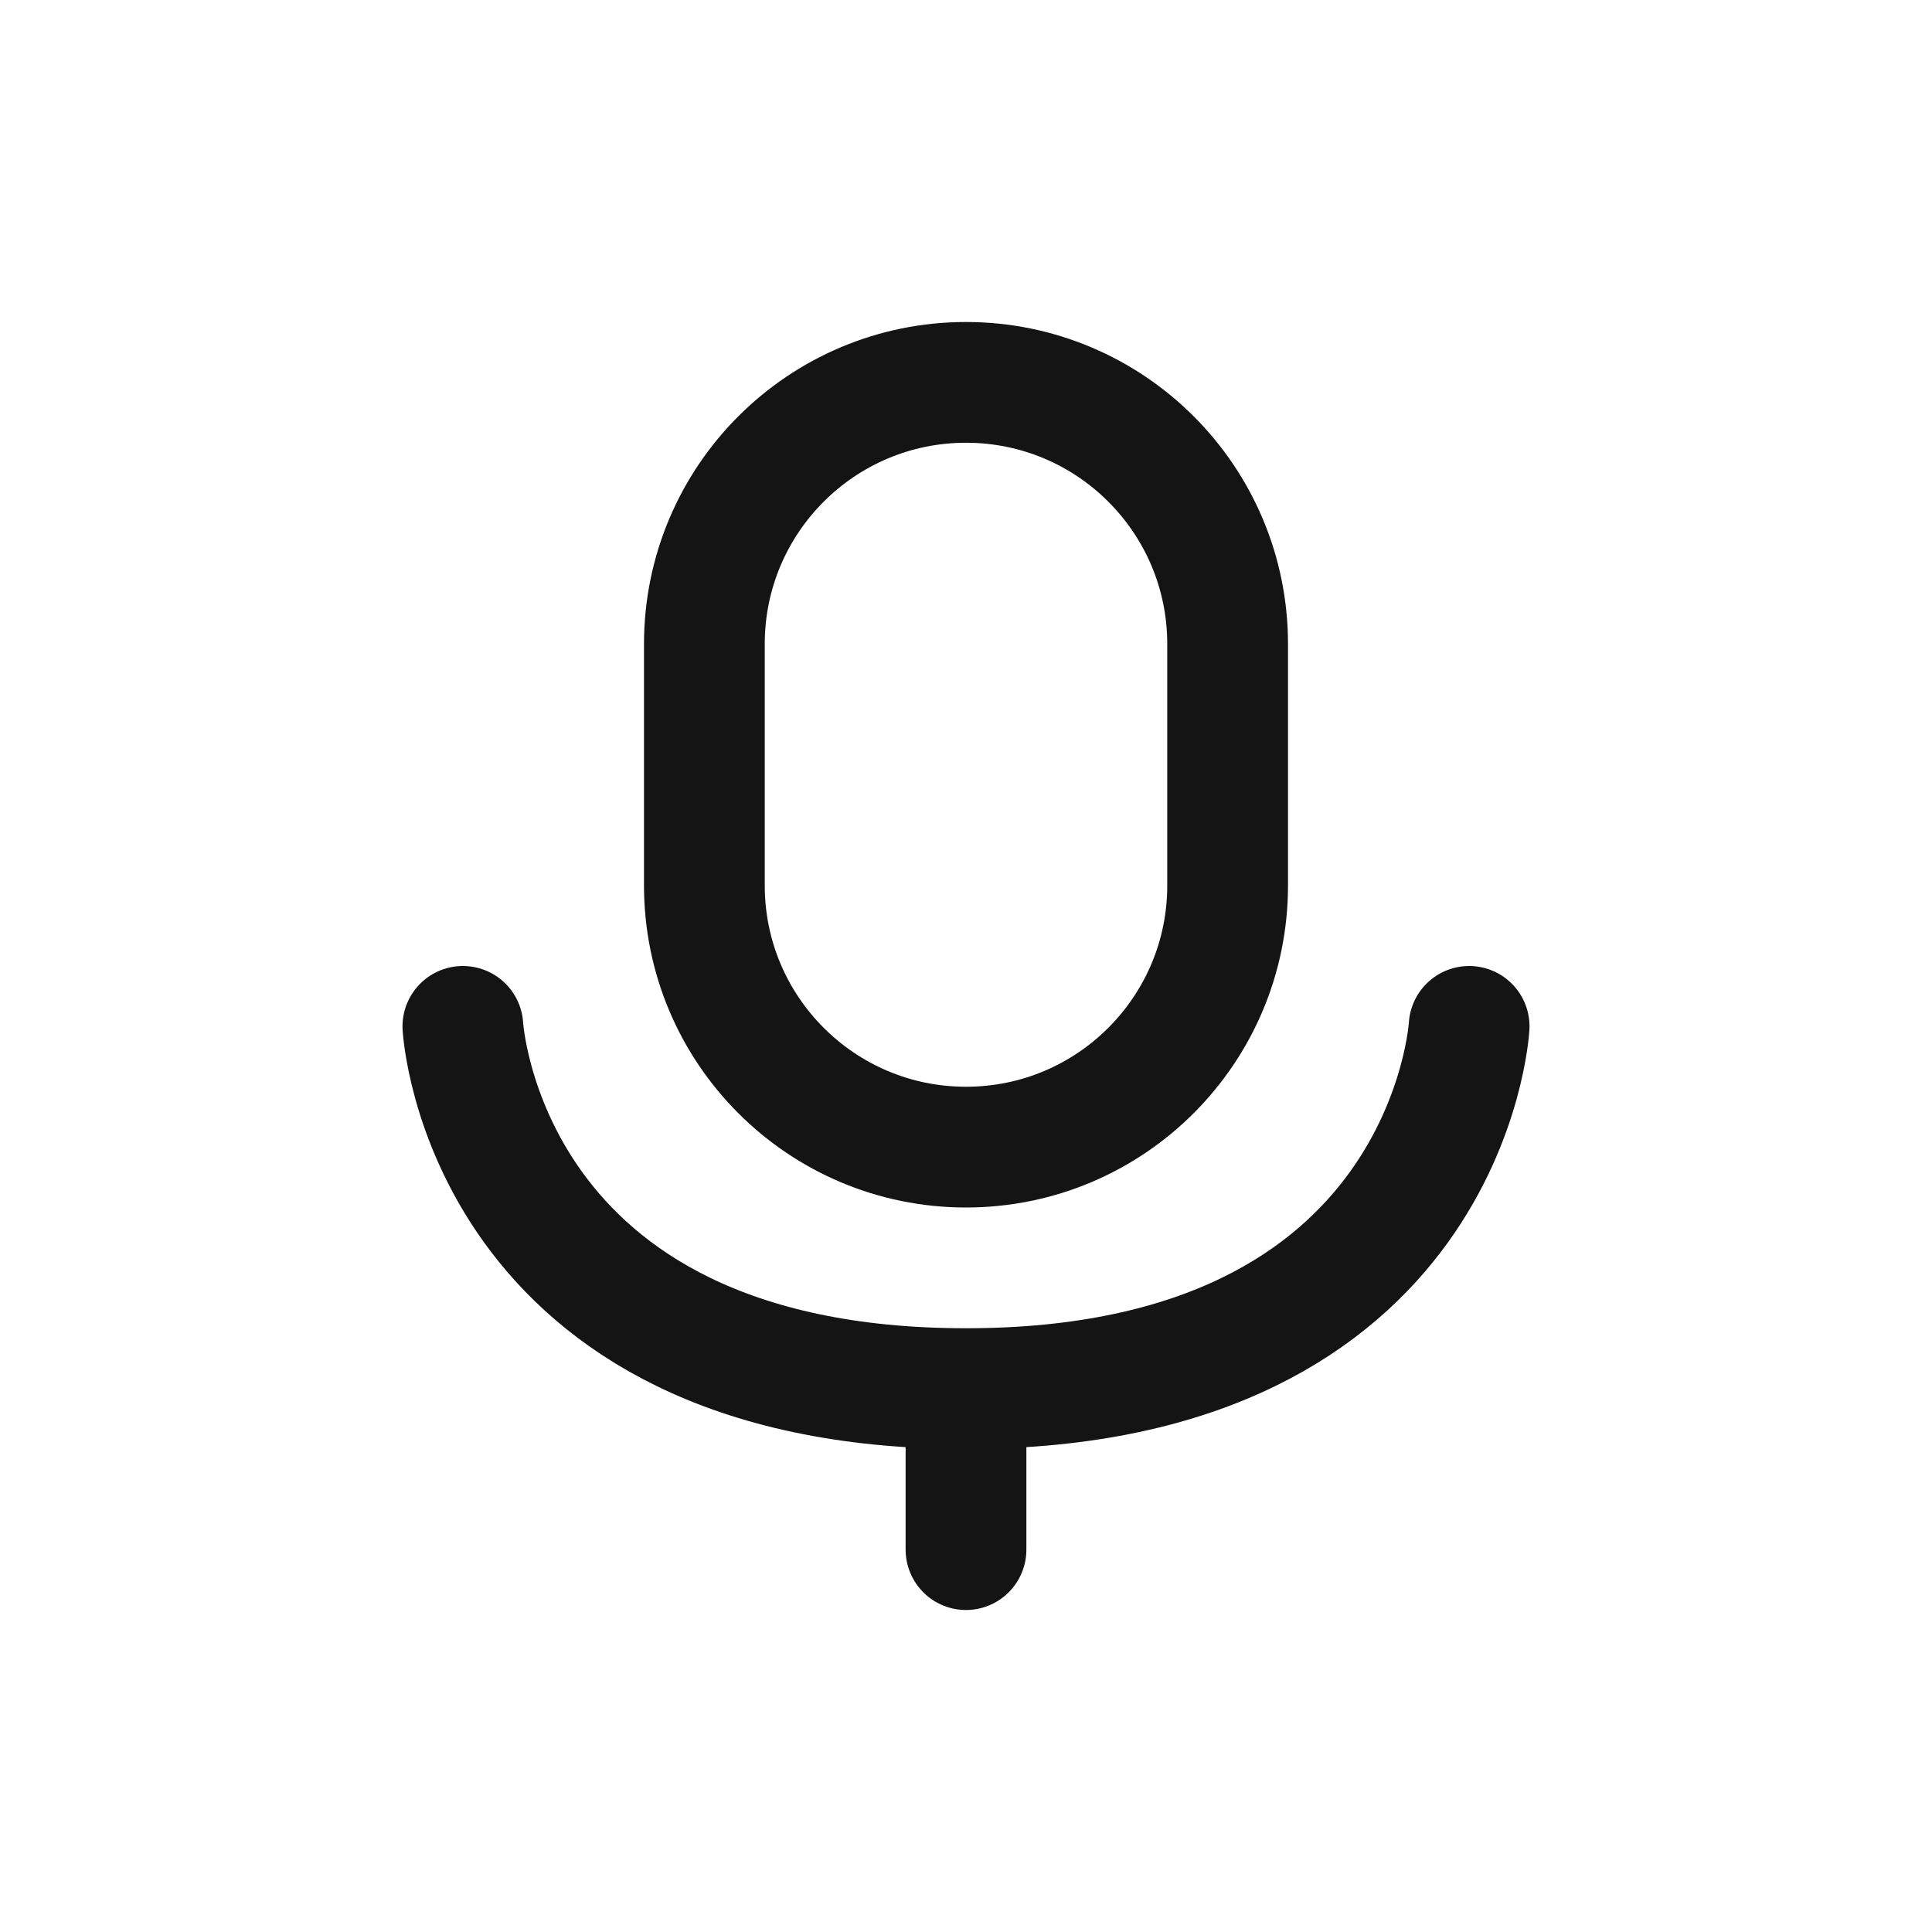
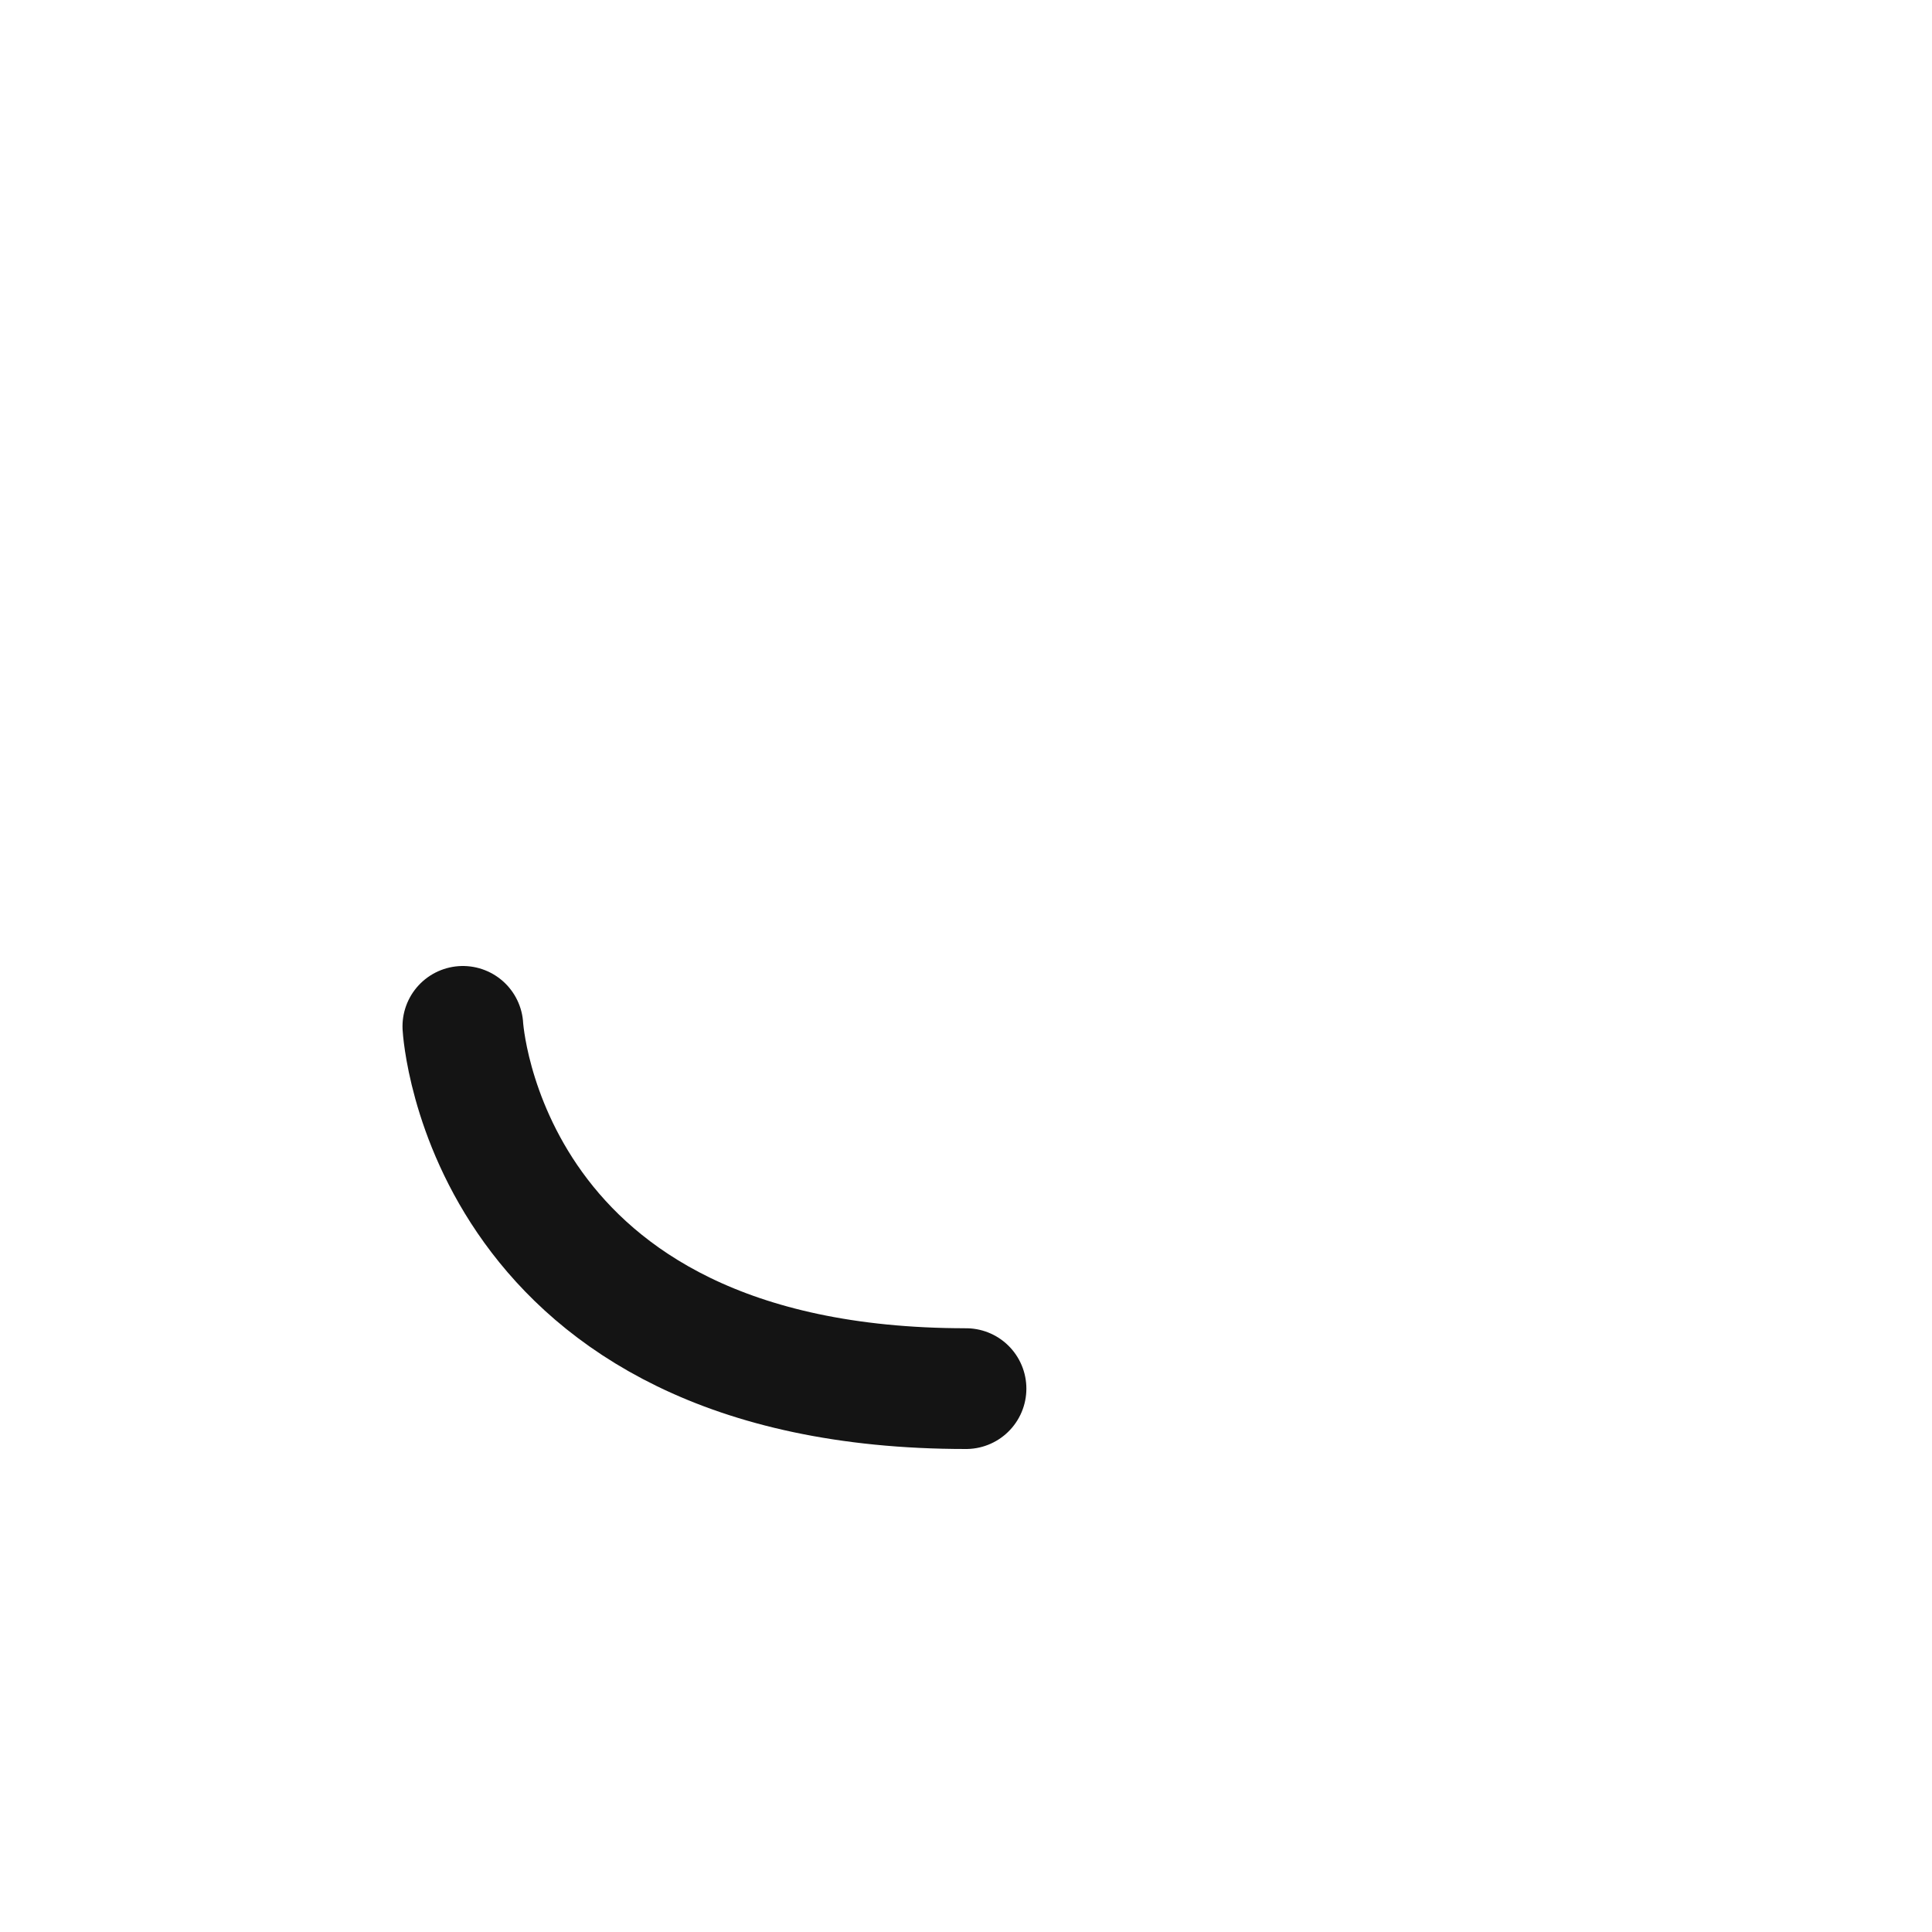
<svg xmlns="http://www.w3.org/2000/svg" width="24" height="24" viewBox="0 0 24 24" fill="none">
-   <path d="M8.75 8C8.75 6.205 10.205 4.75 12 4.75C13.795 4.75 15.25 6.205 15.25 8V11C15.25 12.795 13.795 14.25 12 14.25C10.205 14.25 8.75 12.795 8.75 11V8Z" stroke="#141414" stroke-width="1.5" stroke-linecap="round" stroke-linejoin="round" />
-   <path d="M5.75 12.75C5.75 12.75 6 17.25 12 17.25C18 17.25 18.25 12.75 18.25 12.75" stroke="#141414" stroke-width="1.5" stroke-linecap="round" stroke-linejoin="round" />
-   <path d="M12 17.75V19.25" stroke="#141414" stroke-width="1.5" stroke-linecap="round" stroke-linejoin="round" />
+   <path d="M5.75 12.75C5.75 12.75 6 17.25 12 17.25" stroke="#141414" stroke-width="1.5" stroke-linecap="round" stroke-linejoin="round" />
</svg>